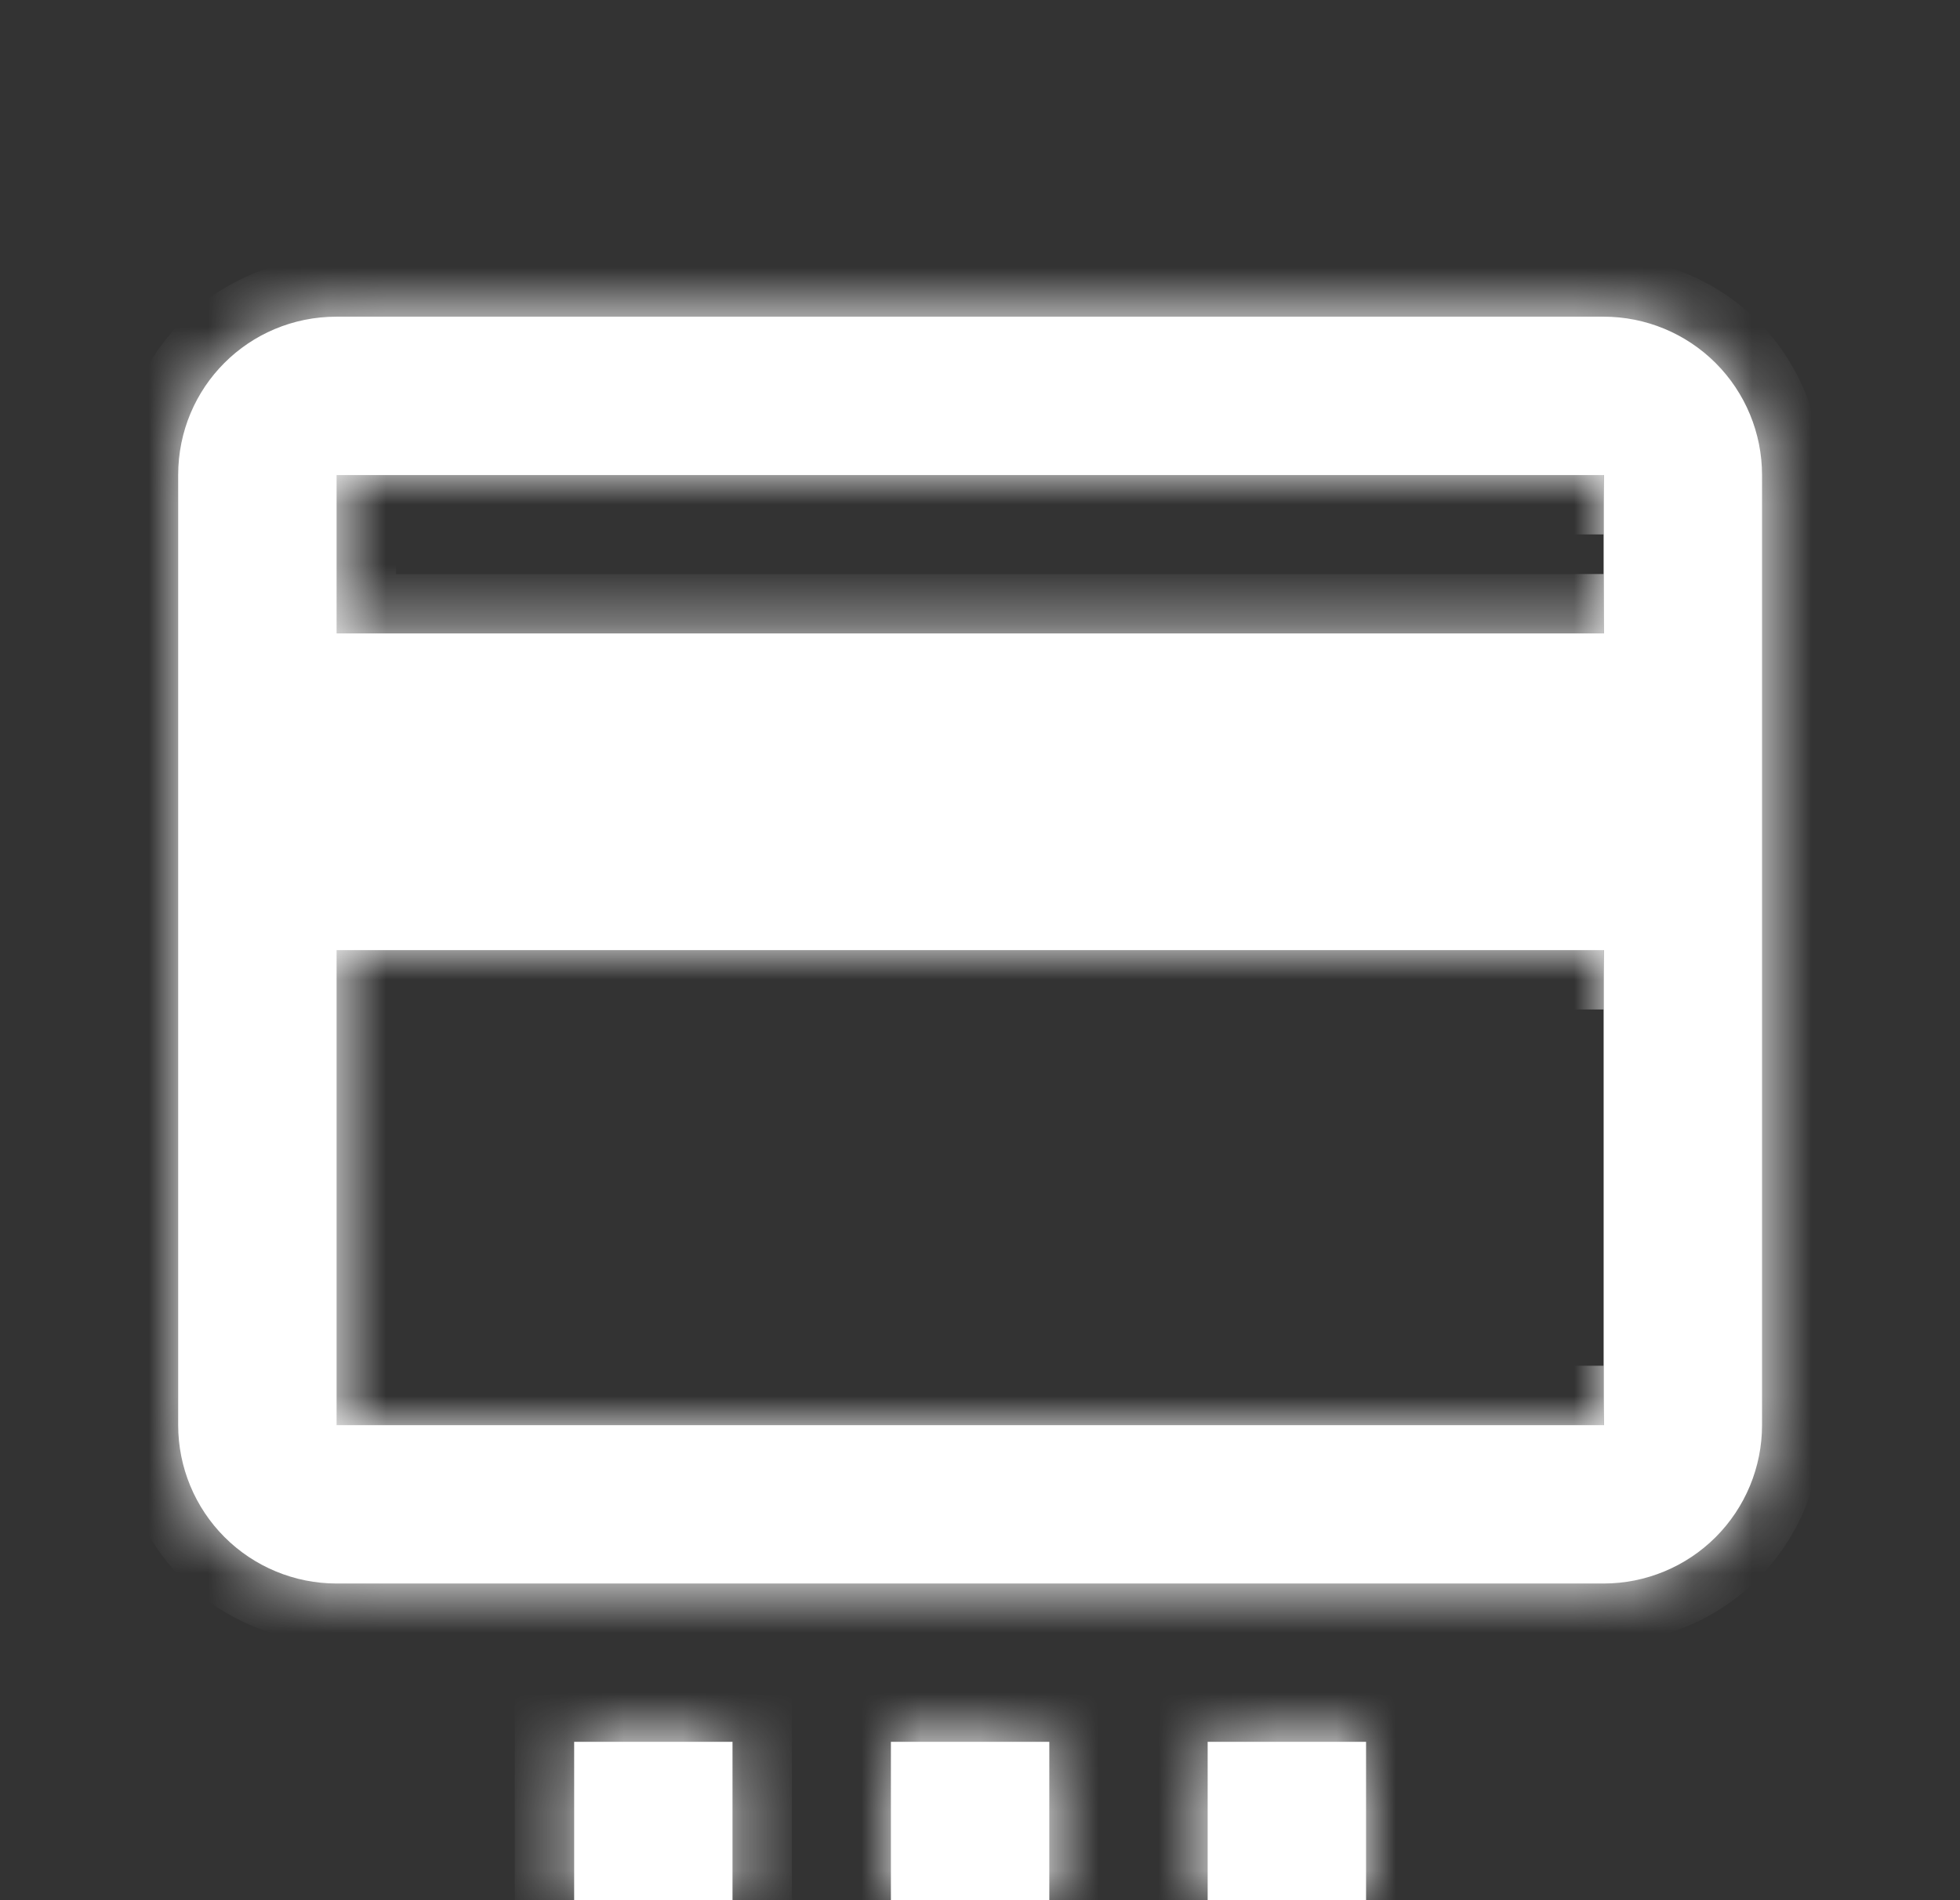
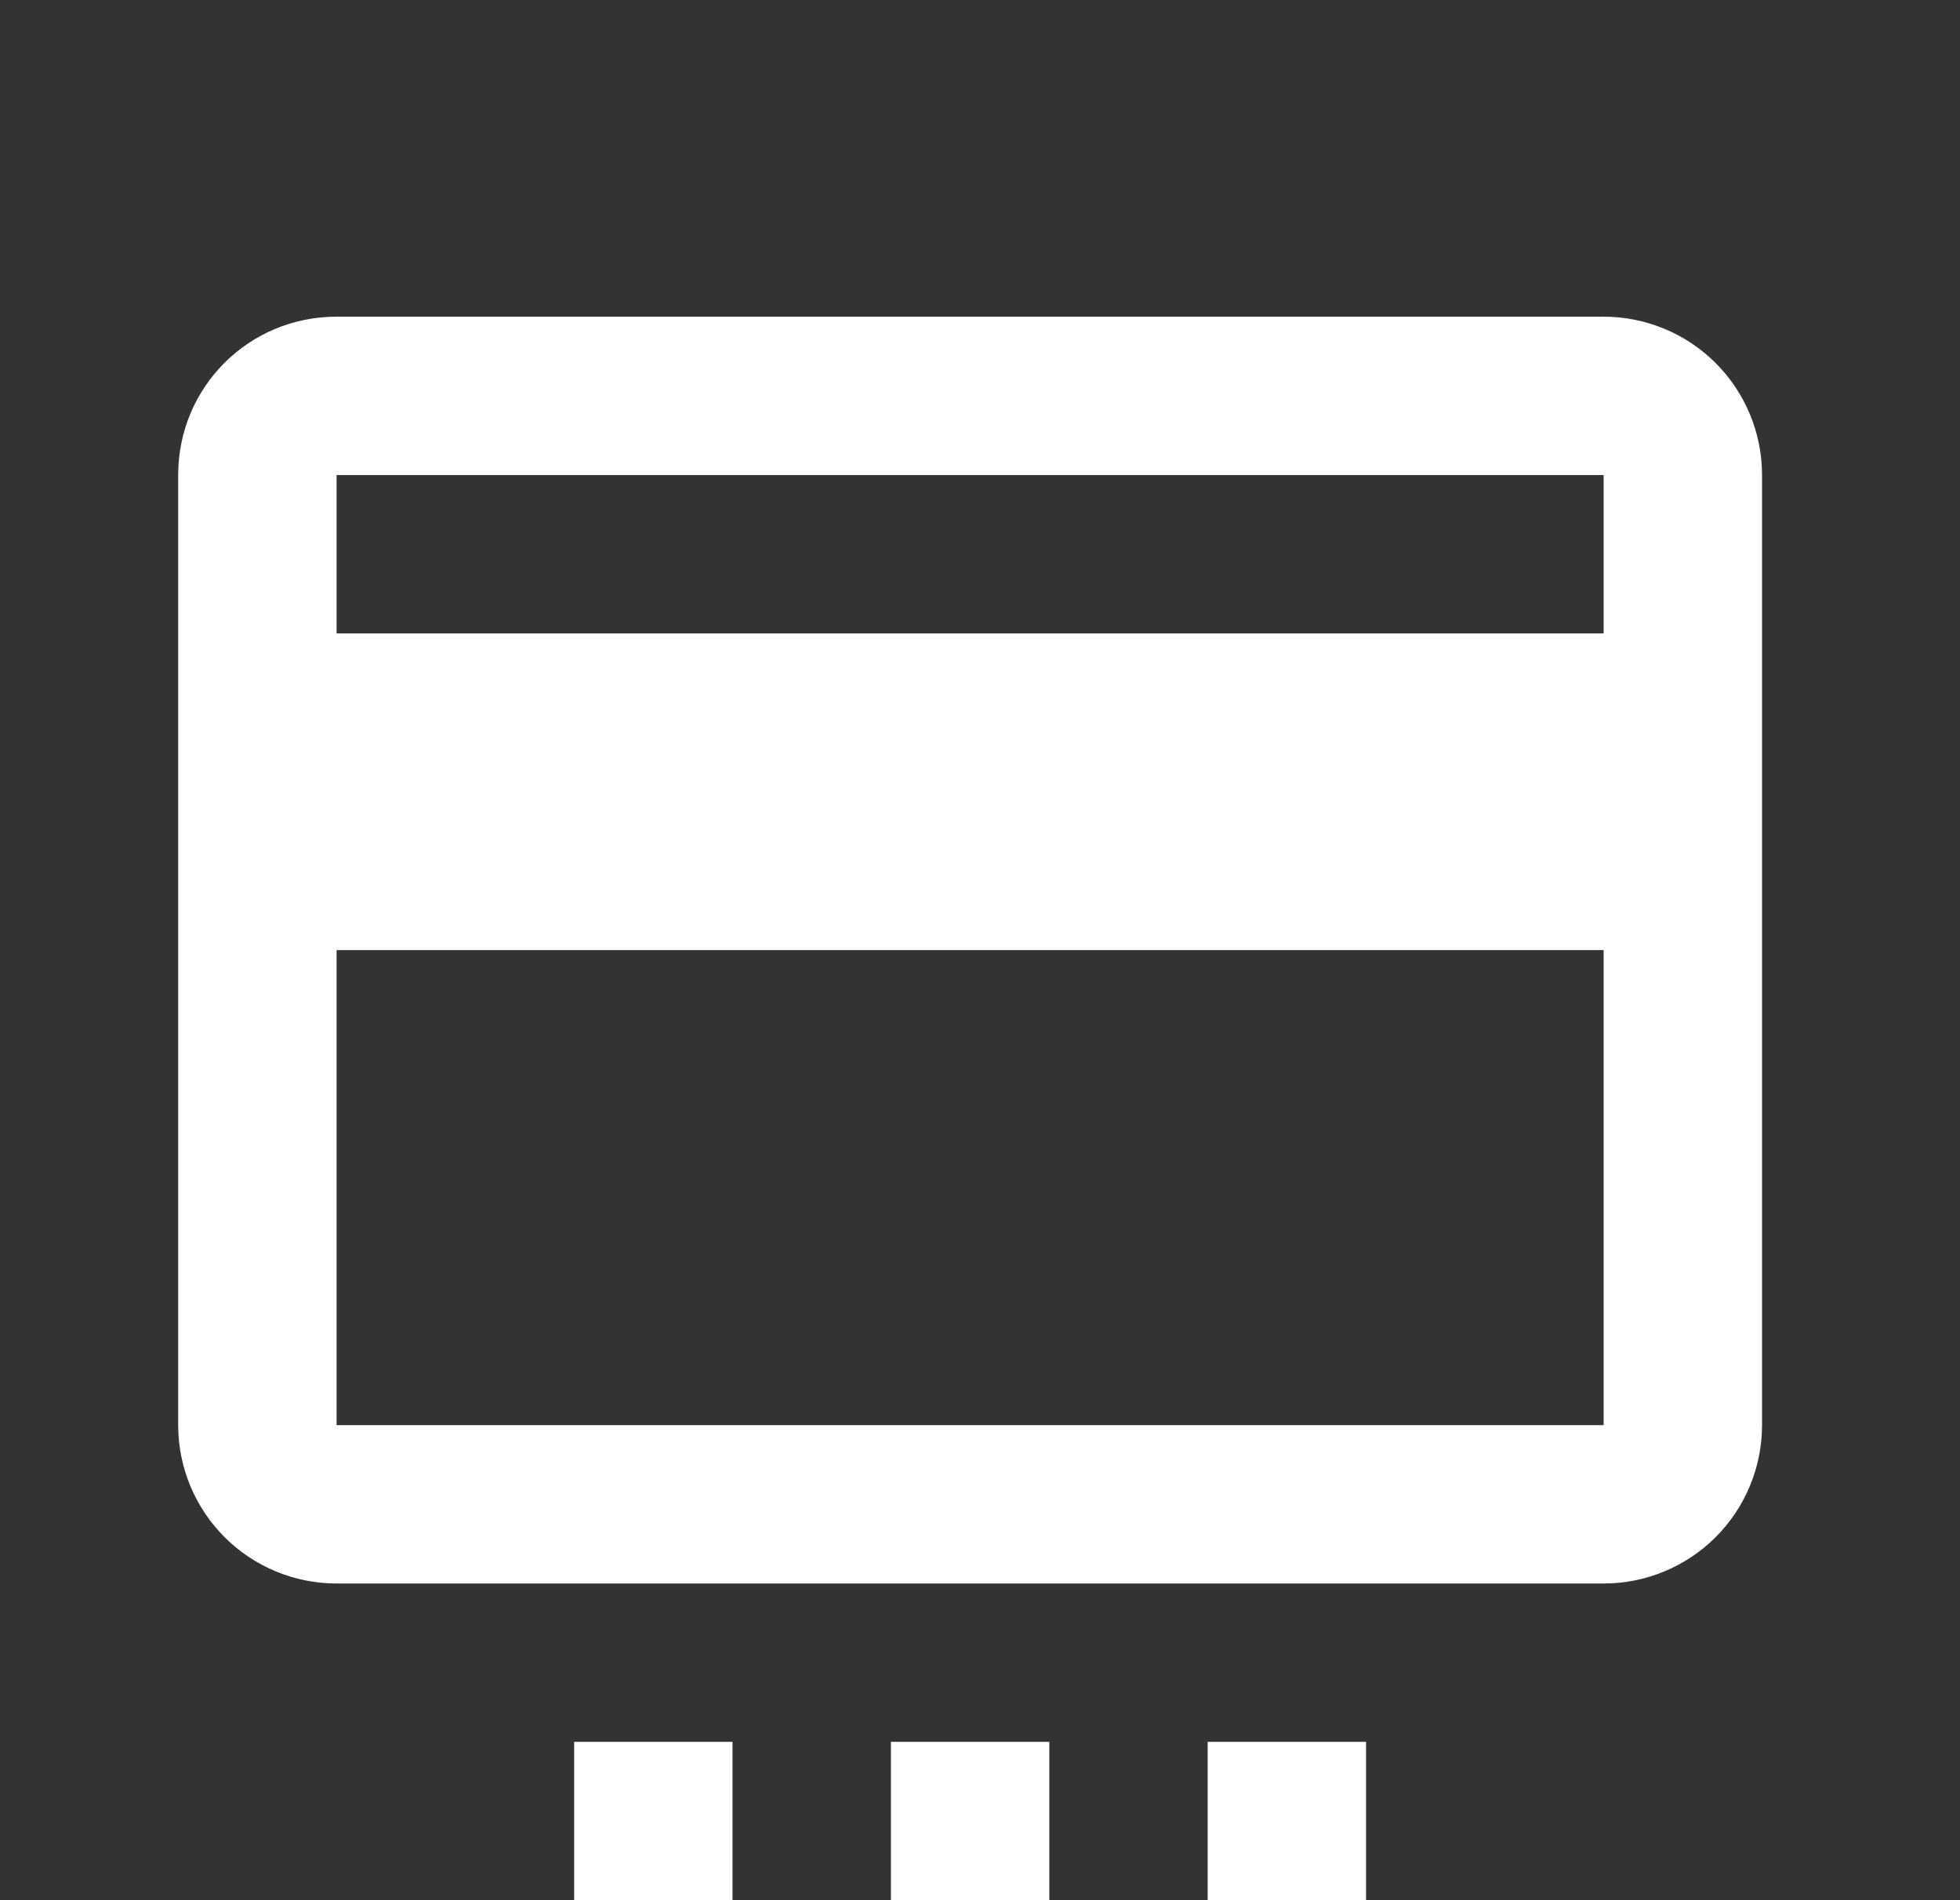
<svg xmlns="http://www.w3.org/2000/svg" width="33" height="32" viewBox="0 0 33 32" fill="none">
  <rect x="0" y="0" width="33" height="32" fill="#333333" stroke="none" />
  <mask id="path-1-inside-1_520_2185" fill="white">
    <path d="M27 10.667H5.667V8H27M27 24H5.667V16H27M27 5.333H5.667C4.187 5.333 3 6.52 3 8V24C3 24.707 3.281 25.386 3.781 25.886C4.281 26.386 4.959 26.667 5.667 26.667H27C27.707 26.667 28.386 26.386 28.886 25.886C29.386 25.386 29.667 24.707 29.667 24V8C29.667 7.293 29.386 6.614 28.886 6.114C28.386 5.614 27.707 5.333 27 5.333ZM9.667 29.333H12.333V32H9.667V29.333ZM15 29.333H17.667V32H15V29.333ZM20.333 29.333H23V32H20.333V29.333Z" />
  </mask>
  <path d="M27 10.667H5.667V8H27M27 24H5.667V16H27M27 5.333H5.667C4.187 5.333 3 6.52 3 8V24C3 24.707 3.281 25.386 3.781 25.886C4.281 26.386 4.959 26.667 5.667 26.667H27C27.707 26.667 28.386 26.386 28.886 25.886C29.386 25.386 29.667 24.707 29.667 24V8C29.667 7.293 29.386 6.614 28.886 6.114C28.386 5.614 27.707 5.333 27 5.333ZM9.667 29.333H12.333V32H9.667V29.333ZM15 29.333H17.667V32H15V29.333ZM20.333 29.333H23V32H20.333V29.333Z" fill="white" />
-   <path d="M5.667 10.667H4.667V11.667H5.667V10.667ZM5.667 8V7H4.667V8H5.667ZM5.667 24H4.667V25H5.667V24ZM5.667 16V15H4.667V16H5.667ZM27 5.333V4.333V5.333ZM3 24H2H3ZM9.667 29.333V28.333H8.667V29.333H9.667ZM12.333 29.333H13.333V28.333H12.333V29.333ZM12.333 32V33H13.333V32H12.333ZM9.667 32H8.667V33H9.667V32ZM15 29.333V28.333H14V29.333H15ZM17.667 29.333H18.667V28.333H17.667V29.333ZM17.667 32V33H18.667V32H17.667ZM15 32H14V33H15V32ZM20.333 29.333V28.333H19.333V29.333H20.333ZM23 29.333H24V28.333H23V29.333ZM23 32V33H24V32H23ZM20.333 32H19.333V33H20.333V32ZM27 9.667H5.667V11.667H27V9.667ZM6.667 10.667V8H4.667V10.667H6.667ZM5.667 9H27V7H5.667V9ZM27 23H5.667V25H27V23ZM6.667 24V16H4.667V24H6.667ZM5.667 17H27V15H5.667V17ZM27 4.333H5.667V6.333H27V4.333ZM5.667 4.333C3.634 4.333 2 5.968 2 8H4C4 7.072 4.739 6.333 5.667 6.333V4.333ZM2 8V24H4V8H2ZM2 24C2 24.972 2.386 25.905 3.074 26.593L4.488 25.178C4.176 24.866 4 24.442 4 24H2ZM3.074 26.593C3.762 27.28 4.694 27.667 5.667 27.667V25.667C5.225 25.667 4.801 25.491 4.488 25.178L3.074 26.593ZM5.667 27.667H27V25.667H5.667V27.667ZM27 27.667C27.973 27.667 28.905 27.28 29.593 26.593L28.178 25.178C27.866 25.491 27.442 25.667 27 25.667V27.667ZM29.593 26.593C30.28 25.905 30.667 24.972 30.667 24H28.667C28.667 24.442 28.491 24.866 28.178 25.178L29.593 26.593ZM30.667 24V8H28.667V24H30.667ZM30.667 8C30.667 7.028 30.28 6.095 29.593 5.407L28.178 6.821C28.491 7.134 28.667 7.558 28.667 8H30.667ZM29.593 5.407C28.905 4.72 27.973 4.333 27 4.333L27 6.333C27.442 6.333 27.866 6.509 28.178 6.821L29.593 5.407ZM9.667 30.333H12.333V28.333H9.667V30.333ZM11.333 29.333V32H13.333V29.333H11.333ZM12.333 31H9.667V33H12.333V31ZM10.667 32V29.333H8.667V32H10.667ZM15 30.333H17.667V28.333H15V30.333ZM16.667 29.333V32H18.667V29.333H16.667ZM17.667 31H15V33H17.667V31ZM16 32V29.333H14V32H16ZM20.333 30.333H23V28.333H20.333V30.333ZM22 29.333V32H24V29.333H22ZM23 31H20.333V33H23V31ZM21.333 32V29.333H19.333V32H21.333Z" fill="white" mask="url(#path-1-inside-1_520_2185)" />
</svg>